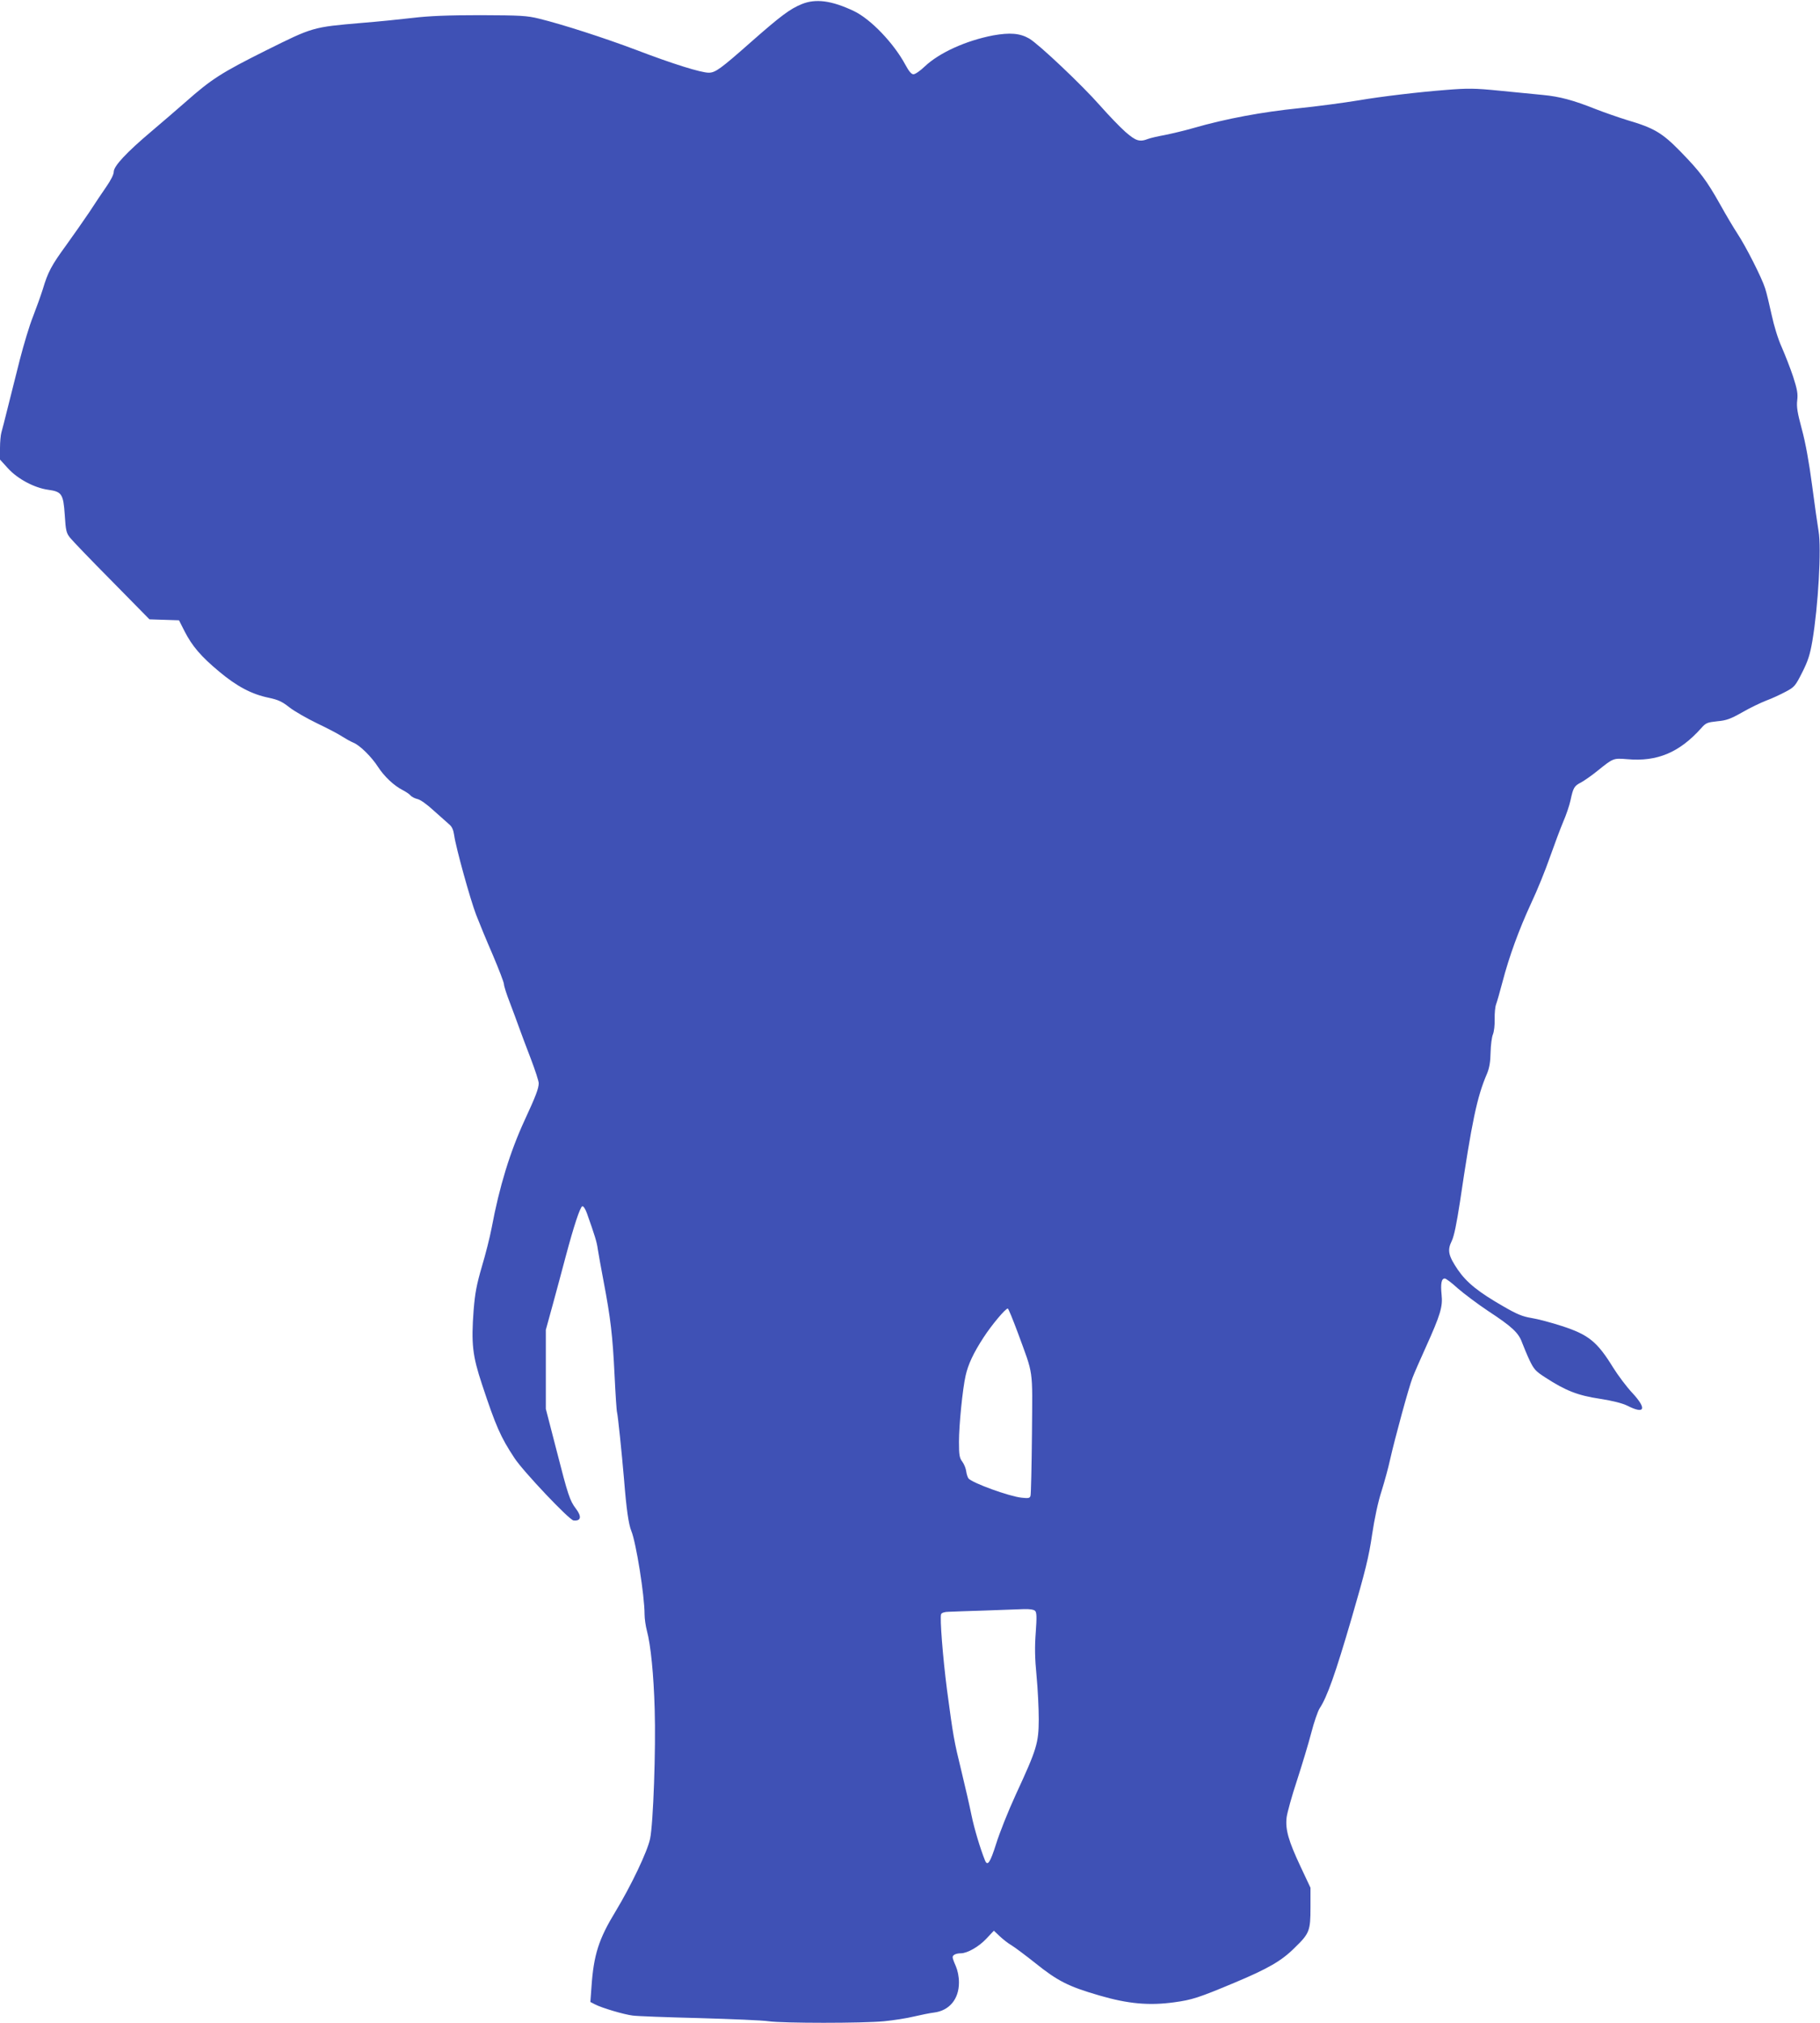
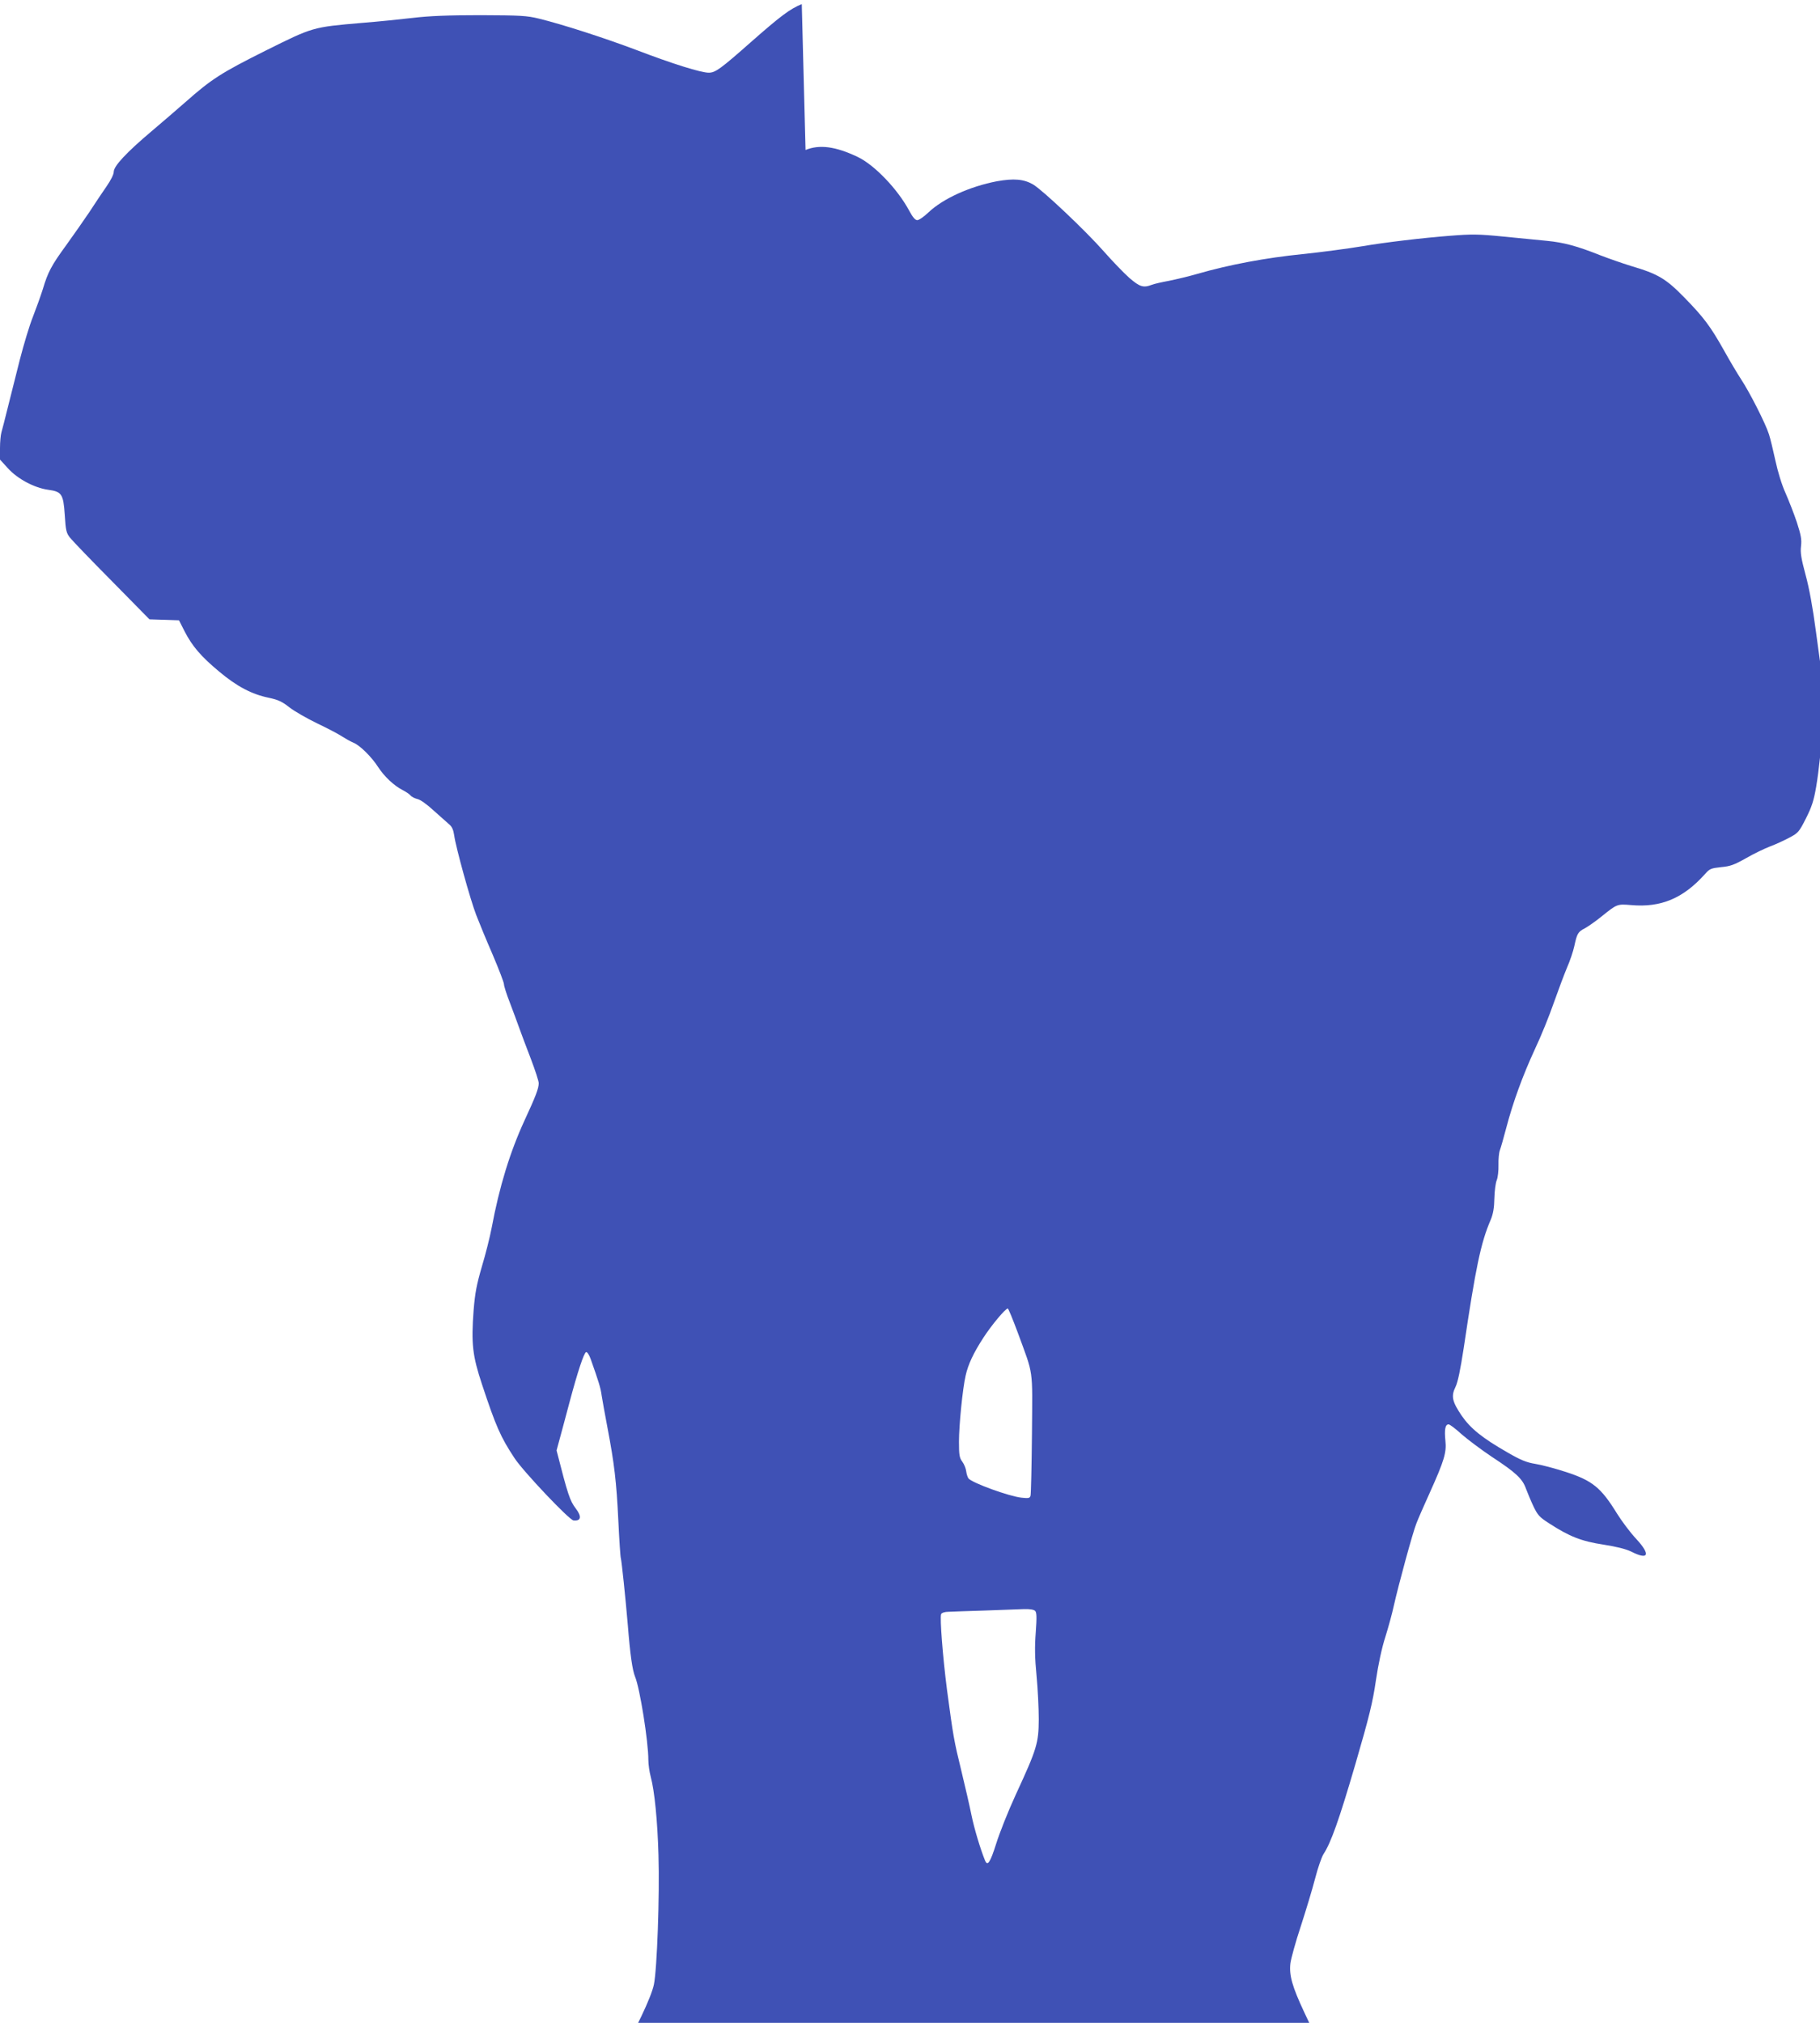
<svg xmlns="http://www.w3.org/2000/svg" version="1.0" width="1152pt" height="1280pt" viewBox="0 0 1152 1280" preserveAspectRatio="xMidYMid meet">
  <g transform="translate(0,1280) scale(0.1,-0.1)" fill="#3f51b5" stroke="none">
-     <path d="M5075 12774 c-74 -30 -134 -75 -317 -236 -198 -175 -230 -198 -272 -198 -49 0 -226 55 -459 144 -207 78 -465 161 -615 198 -78 19 -116 21 -372 22 -206 0 -324 -5 -425 -17 -77 -9 -223 -24 -325 -32 -314 -27 -308 -26 -610 -176 -278 -139 -341 -179 -505 -324 -55 -48 -152 -132 -215 -185 -160 -135 -240 -221 -240 -257 0 -17 -19 -54 -46 -93 -25 -36 -74 -109 -109 -163 -36 -53 -102 -148 -147 -210 -92 -126 -115 -169 -147 -277 -13 -41 -41 -119 -62 -173 -22 -54 -59 -178 -84 -275 -24 -97 -59 -233 -76 -302 -17 -69 -35 -139 -40 -156 -5 -17 -9 -62 -9 -101 l0 -71 51 -56 c61 -67 167 -123 253 -135 87 -12 97 -26 106 -160 6 -98 10 -114 33 -143 14 -18 133 -142 265 -275 l238 -242 94 -3 93 -3 36 -71 c48 -93 103 -158 220 -255 111 -93 205 -142 311 -164 61 -13 85 -24 132 -61 32 -25 111 -70 175 -101 65 -31 136 -68 158 -83 22 -14 54 -32 71 -39 41 -16 116 -90 157 -154 39 -60 100 -118 155 -146 21 -11 44 -26 51 -35 7 -8 26 -18 43 -22 19 -4 61 -34 103 -73 40 -36 84 -75 98 -87 18 -15 27 -35 32 -70 10 -75 102 -407 139 -503 18 -47 65 -161 105 -253 39 -92 71 -175 71 -186 0 -11 16 -62 36 -113 20 -52 46 -123 59 -159 13 -36 46 -125 74 -197 28 -73 51 -144 51 -157 0 -33 -19 -83 -89 -234 -93 -202 -160 -420 -209 -682 -11 -58 -39 -169 -62 -245 -33 -114 -43 -165 -52 -275 -16 -214 -7 -289 53 -470 88 -266 118 -334 206 -467 56 -85 345 -390 373 -394 48 -5 54 24 15 75 -38 50 -50 86 -122 368 l-68 263 0 250 0 250 44 160 c24 88 61 225 82 305 51 191 91 313 105 317 7 2 20 -18 29 -44 50 -141 63 -182 69 -228 4 -27 21 -120 37 -205 44 -231 57 -342 69 -590 6 -124 13 -231 16 -238 5 -18 29 -246 44 -422 15 -190 29 -285 46 -327 30 -72 84 -408 84 -528 0 -27 7 -75 15 -105 24 -88 43 -279 49 -495 8 -253 -9 -726 -29 -820 -17 -82 -121 -298 -218 -459 -107 -175 -139 -275 -153 -478 l-7 -96 29 -15 c44 -23 183 -64 239 -71 28 -4 217 -11 420 -16 204 -6 402 -14 440 -20 93 -13 593 -13 731 0 60 6 145 19 189 30 44 10 101 22 127 25 97 12 158 85 158 190 0 38 -8 76 -20 104 -11 24 -20 49 -20 56 0 15 22 25 53 25 41 1 112 41 160 92 l48 51 37 -35 c20 -19 53 -45 74 -57 20 -12 87 -62 150 -112 142 -114 210 -149 407 -206 181 -53 315 -65 474 -43 111 15 155 29 379 123 213 89 300 139 382 221 95 92 101 108 101 256 l0 125 -63 134 c-76 162 -97 234 -88 311 4 30 33 136 66 235 32 99 73 234 90 300 17 66 41 136 53 155 48 73 99 217 202 569 88 302 110 392 130 530 15 101 38 209 60 276 19 61 43 148 53 195 31 138 120 464 143 522 11 29 49 116 84 193 93 206 108 257 100 332 -7 70 -1 103 20 103 8 0 45 -28 82 -62 38 -33 124 -98 193 -144 151 -99 193 -138 215 -201 10 -26 31 -77 47 -111 27 -56 38 -69 99 -108 129 -84 206 -114 345 -135 83 -13 142 -28 175 -44 110 -56 125 -21 33 79 -38 40 -93 114 -123 162 -101 164 -155 208 -324 263 -68 22 -154 45 -193 51 -55 9 -91 23 -177 73 -159 91 -233 151 -289 232 -60 89 -68 123 -39 182 15 30 31 110 52 246 76 512 108 666 171 812 15 36 22 74 23 135 1 47 8 99 15 115 7 17 12 60 11 96 -1 36 3 79 9 94 6 16 24 79 40 140 43 164 104 331 182 500 39 82 92 214 119 292 28 79 65 178 83 221 19 43 40 105 47 138 17 79 23 91 67 113 20 11 69 45 107 76 97 78 97 78 185 71 189 -17 330 42 468 196 30 34 38 37 102 44 58 5 84 15 157 56 48 28 117 61 153 75 36 13 91 39 123 56 55 29 61 36 104 121 37 73 50 113 65 201 37 220 58 585 39 695 -6 36 -25 166 -41 290 -19 145 -42 271 -65 355 -28 104 -34 141 -29 182 5 42 0 69 -26 150 -18 54 -51 138 -72 186 -24 53 -49 135 -64 205 -14 64 -32 140 -41 167 -20 65 -121 264 -175 346 -23 35 -72 117 -108 182 -87 155 -129 211 -252 337 -117 120 -168 150 -338 200 -55 17 -144 48 -198 69 -143 57 -229 80 -334 90 -51 5 -175 17 -275 27 -160 16 -201 16 -340 5 -169 -13 -414 -42 -553 -66 -90 -15 -271 -39 -380 -50 -228 -23 -461 -66 -665 -125 -55 -16 -136 -35 -180 -44 -44 -8 -93 -19 -108 -25 -54 -21 -77 -13 -143 44 -35 31 -107 106 -160 166 -115 131 -388 389 -449 425 -59 34 -122 39 -229 20 -171 -33 -340 -109 -433 -197 -28 -27 -60 -49 -71 -49 -13 0 -29 19 -51 60 -73 136 -219 289 -326 340 -141 67 -242 80 -330 44z m1367 -8406 c102 -279 93 -215 90 -638 -2 -206 -6 -383 -9 -394 -4 -16 -12 -18 -57 -13 -77 8 -312 93 -336 122 -5 7 -12 27 -14 44 -2 18 -13 46 -25 62 -18 24 -21 42 -21 126 0 105 23 335 42 418 16 72 50 144 113 241 52 80 139 184 154 184 4 0 32 -69 63 -152z m110 -1761 c10 -11 11 -38 4 -136 -7 -91 -6 -162 5 -275 8 -83 14 -207 14 -276 -1 -150 -11 -185 -145 -475 -48 -104 -104 -245 -125 -313 -37 -117 -54 -143 -70 -105 -30 74 -69 204 -86 288 -11 55 -40 181 -64 280 -47 192 -51 215 -91 514 -26 202 -46 454 -37 477 3 8 22 15 47 15 22 1 127 5 231 8 105 4 216 8 247 9 36 1 61 -3 70 -11z" />
+     <path d="M5075 12774 c-74 -30 -134 -75 -317 -236 -198 -175 -230 -198 -272 -198 -49 0 -226 55 -459 144 -207 78 -465 161 -615 198 -78 19 -116 21 -372 22 -206 0 -324 -5 -425 -17 -77 -9 -223 -24 -325 -32 -314 -27 -308 -26 -610 -176 -278 -139 -341 -179 -505 -324 -55 -48 -152 -132 -215 -185 -160 -135 -240 -221 -240 -257 0 -17 -19 -54 -46 -93 -25 -36 -74 -109 -109 -163 -36 -53 -102 -148 -147 -210 -92 -126 -115 -169 -147 -277 -13 -41 -41 -119 -62 -173 -22 -54 -59 -178 -84 -275 -24 -97 -59 -233 -76 -302 -17 -69 -35 -139 -40 -156 -5 -17 -9 -62 -9 -101 l0 -71 51 -56 c61 -67 167 -123 253 -135 87 -12 97 -26 106 -160 6 -98 10 -114 33 -143 14 -18 133 -142 265 -275 l238 -242 94 -3 93 -3 36 -71 c48 -93 103 -158 220 -255 111 -93 205 -142 311 -164 61 -13 85 -24 132 -61 32 -25 111 -70 175 -101 65 -31 136 -68 158 -83 22 -14 54 -32 71 -39 41 -16 116 -90 157 -154 39 -60 100 -118 155 -146 21 -11 44 -26 51 -35 7 -8 26 -18 43 -22 19 -4 61 -34 103 -73 40 -36 84 -75 98 -87 18 -15 27 -35 32 -70 10 -75 102 -407 139 -503 18 -47 65 -161 105 -253 39 -92 71 -175 71 -186 0 -11 16 -62 36 -113 20 -52 46 -123 59 -159 13 -36 46 -125 74 -197 28 -73 51 -144 51 -157 0 -33 -19 -83 -89 -234 -93 -202 -160 -420 -209 -682 -11 -58 -39 -169 -62 -245 -33 -114 -43 -165 -52 -275 -16 -214 -7 -289 53 -470 88 -266 118 -334 206 -467 56 -85 345 -390 373 -394 48 -5 54 24 15 75 -38 50 -50 86 -122 368 c24 88 61 225 82 305 51 191 91 313 105 317 7 2 20 -18 29 -44 50 -141 63 -182 69 -228 4 -27 21 -120 37 -205 44 -231 57 -342 69 -590 6 -124 13 -231 16 -238 5 -18 29 -246 44 -422 15 -190 29 -285 46 -327 30 -72 84 -408 84 -528 0 -27 7 -75 15 -105 24 -88 43 -279 49 -495 8 -253 -9 -726 -29 -820 -17 -82 -121 -298 -218 -459 -107 -175 -139 -275 -153 -478 l-7 -96 29 -15 c44 -23 183 -64 239 -71 28 -4 217 -11 420 -16 204 -6 402 -14 440 -20 93 -13 593 -13 731 0 60 6 145 19 189 30 44 10 101 22 127 25 97 12 158 85 158 190 0 38 -8 76 -20 104 -11 24 -20 49 -20 56 0 15 22 25 53 25 41 1 112 41 160 92 l48 51 37 -35 c20 -19 53 -45 74 -57 20 -12 87 -62 150 -112 142 -114 210 -149 407 -206 181 -53 315 -65 474 -43 111 15 155 29 379 123 213 89 300 139 382 221 95 92 101 108 101 256 l0 125 -63 134 c-76 162 -97 234 -88 311 4 30 33 136 66 235 32 99 73 234 90 300 17 66 41 136 53 155 48 73 99 217 202 569 88 302 110 392 130 530 15 101 38 209 60 276 19 61 43 148 53 195 31 138 120 464 143 522 11 29 49 116 84 193 93 206 108 257 100 332 -7 70 -1 103 20 103 8 0 45 -28 82 -62 38 -33 124 -98 193 -144 151 -99 193 -138 215 -201 10 -26 31 -77 47 -111 27 -56 38 -69 99 -108 129 -84 206 -114 345 -135 83 -13 142 -28 175 -44 110 -56 125 -21 33 79 -38 40 -93 114 -123 162 -101 164 -155 208 -324 263 -68 22 -154 45 -193 51 -55 9 -91 23 -177 73 -159 91 -233 151 -289 232 -60 89 -68 123 -39 182 15 30 31 110 52 246 76 512 108 666 171 812 15 36 22 74 23 135 1 47 8 99 15 115 7 17 12 60 11 96 -1 36 3 79 9 94 6 16 24 79 40 140 43 164 104 331 182 500 39 82 92 214 119 292 28 79 65 178 83 221 19 43 40 105 47 138 17 79 23 91 67 113 20 11 69 45 107 76 97 78 97 78 185 71 189 -17 330 42 468 196 30 34 38 37 102 44 58 5 84 15 157 56 48 28 117 61 153 75 36 13 91 39 123 56 55 29 61 36 104 121 37 73 50 113 65 201 37 220 58 585 39 695 -6 36 -25 166 -41 290 -19 145 -42 271 -65 355 -28 104 -34 141 -29 182 5 42 0 69 -26 150 -18 54 -51 138 -72 186 -24 53 -49 135 -64 205 -14 64 -32 140 -41 167 -20 65 -121 264 -175 346 -23 35 -72 117 -108 182 -87 155 -129 211 -252 337 -117 120 -168 150 -338 200 -55 17 -144 48 -198 69 -143 57 -229 80 -334 90 -51 5 -175 17 -275 27 -160 16 -201 16 -340 5 -169 -13 -414 -42 -553 -66 -90 -15 -271 -39 -380 -50 -228 -23 -461 -66 -665 -125 -55 -16 -136 -35 -180 -44 -44 -8 -93 -19 -108 -25 -54 -21 -77 -13 -143 44 -35 31 -107 106 -160 166 -115 131 -388 389 -449 425 -59 34 -122 39 -229 20 -171 -33 -340 -109 -433 -197 -28 -27 -60 -49 -71 -49 -13 0 -29 19 -51 60 -73 136 -219 289 -326 340 -141 67 -242 80 -330 44z m1367 -8406 c102 -279 93 -215 90 -638 -2 -206 -6 -383 -9 -394 -4 -16 -12 -18 -57 -13 -77 8 -312 93 -336 122 -5 7 -12 27 -14 44 -2 18 -13 46 -25 62 -18 24 -21 42 -21 126 0 105 23 335 42 418 16 72 50 144 113 241 52 80 139 184 154 184 4 0 32 -69 63 -152z m110 -1761 c10 -11 11 -38 4 -136 -7 -91 -6 -162 5 -275 8 -83 14 -207 14 -276 -1 -150 -11 -185 -145 -475 -48 -104 -104 -245 -125 -313 -37 -117 -54 -143 -70 -105 -30 74 -69 204 -86 288 -11 55 -40 181 -64 280 -47 192 -51 215 -91 514 -26 202 -46 454 -37 477 3 8 22 15 47 15 22 1 127 5 231 8 105 4 216 8 247 9 36 1 61 -3 70 -11z" />
  </g>
</svg>